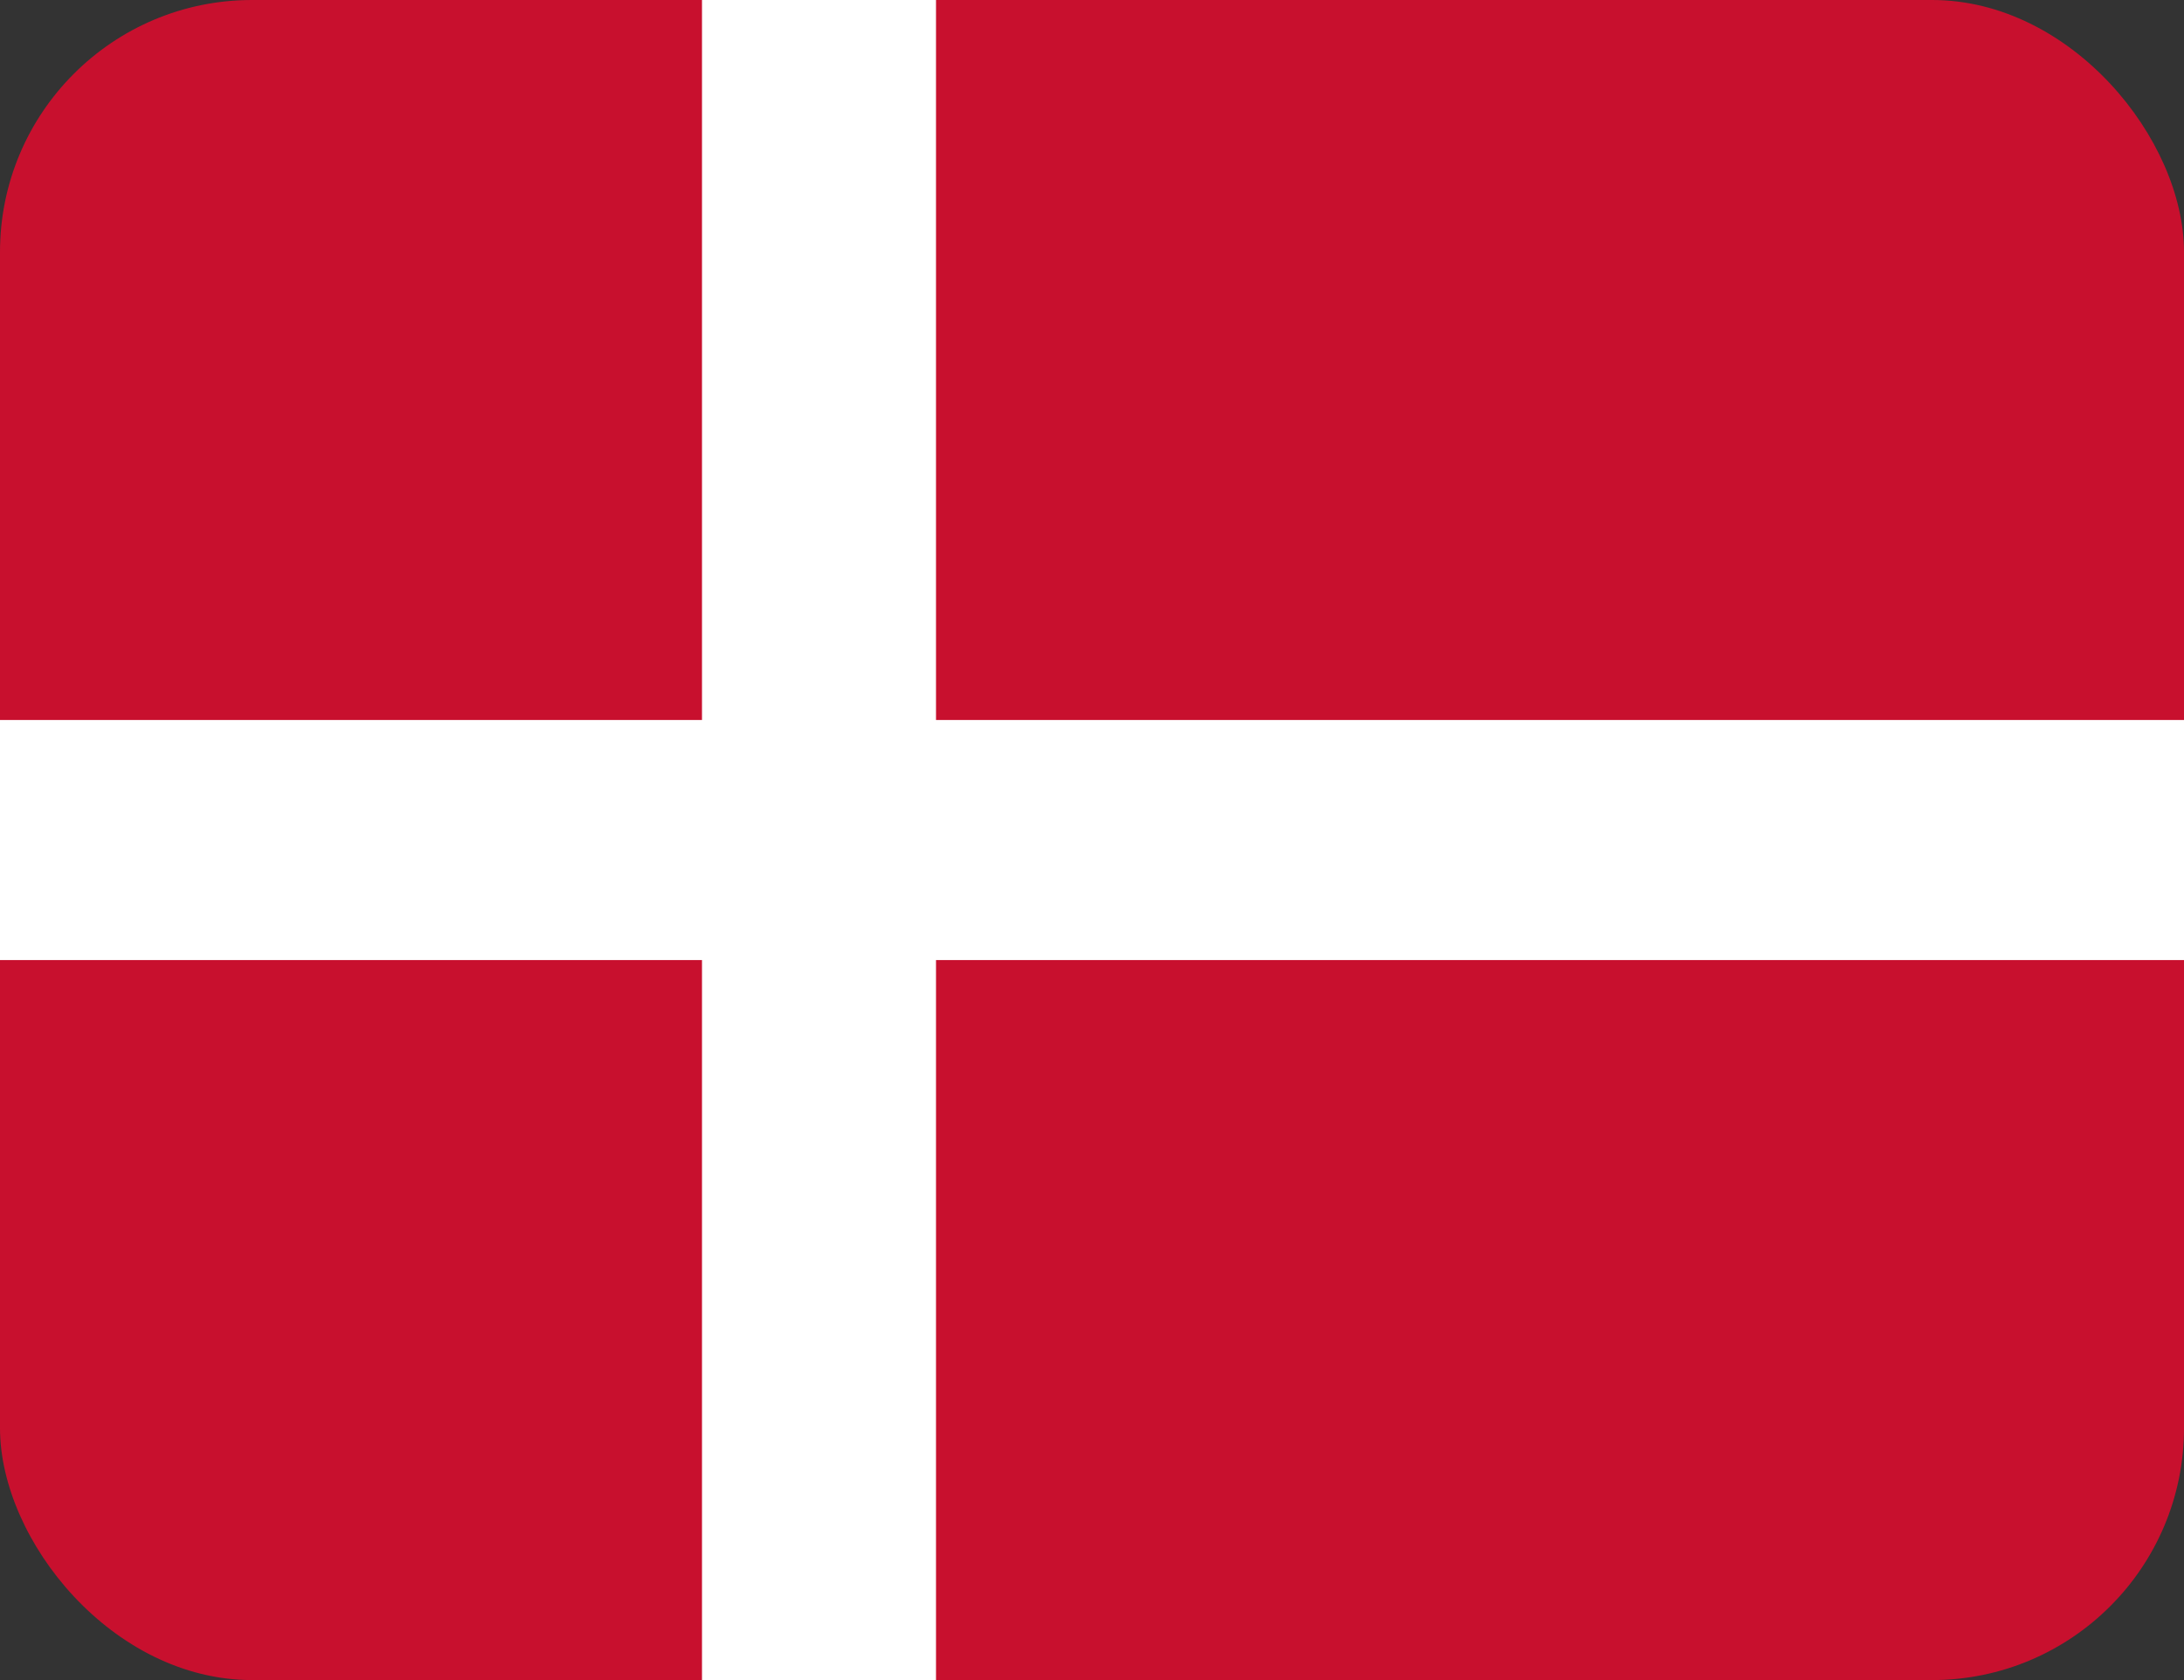
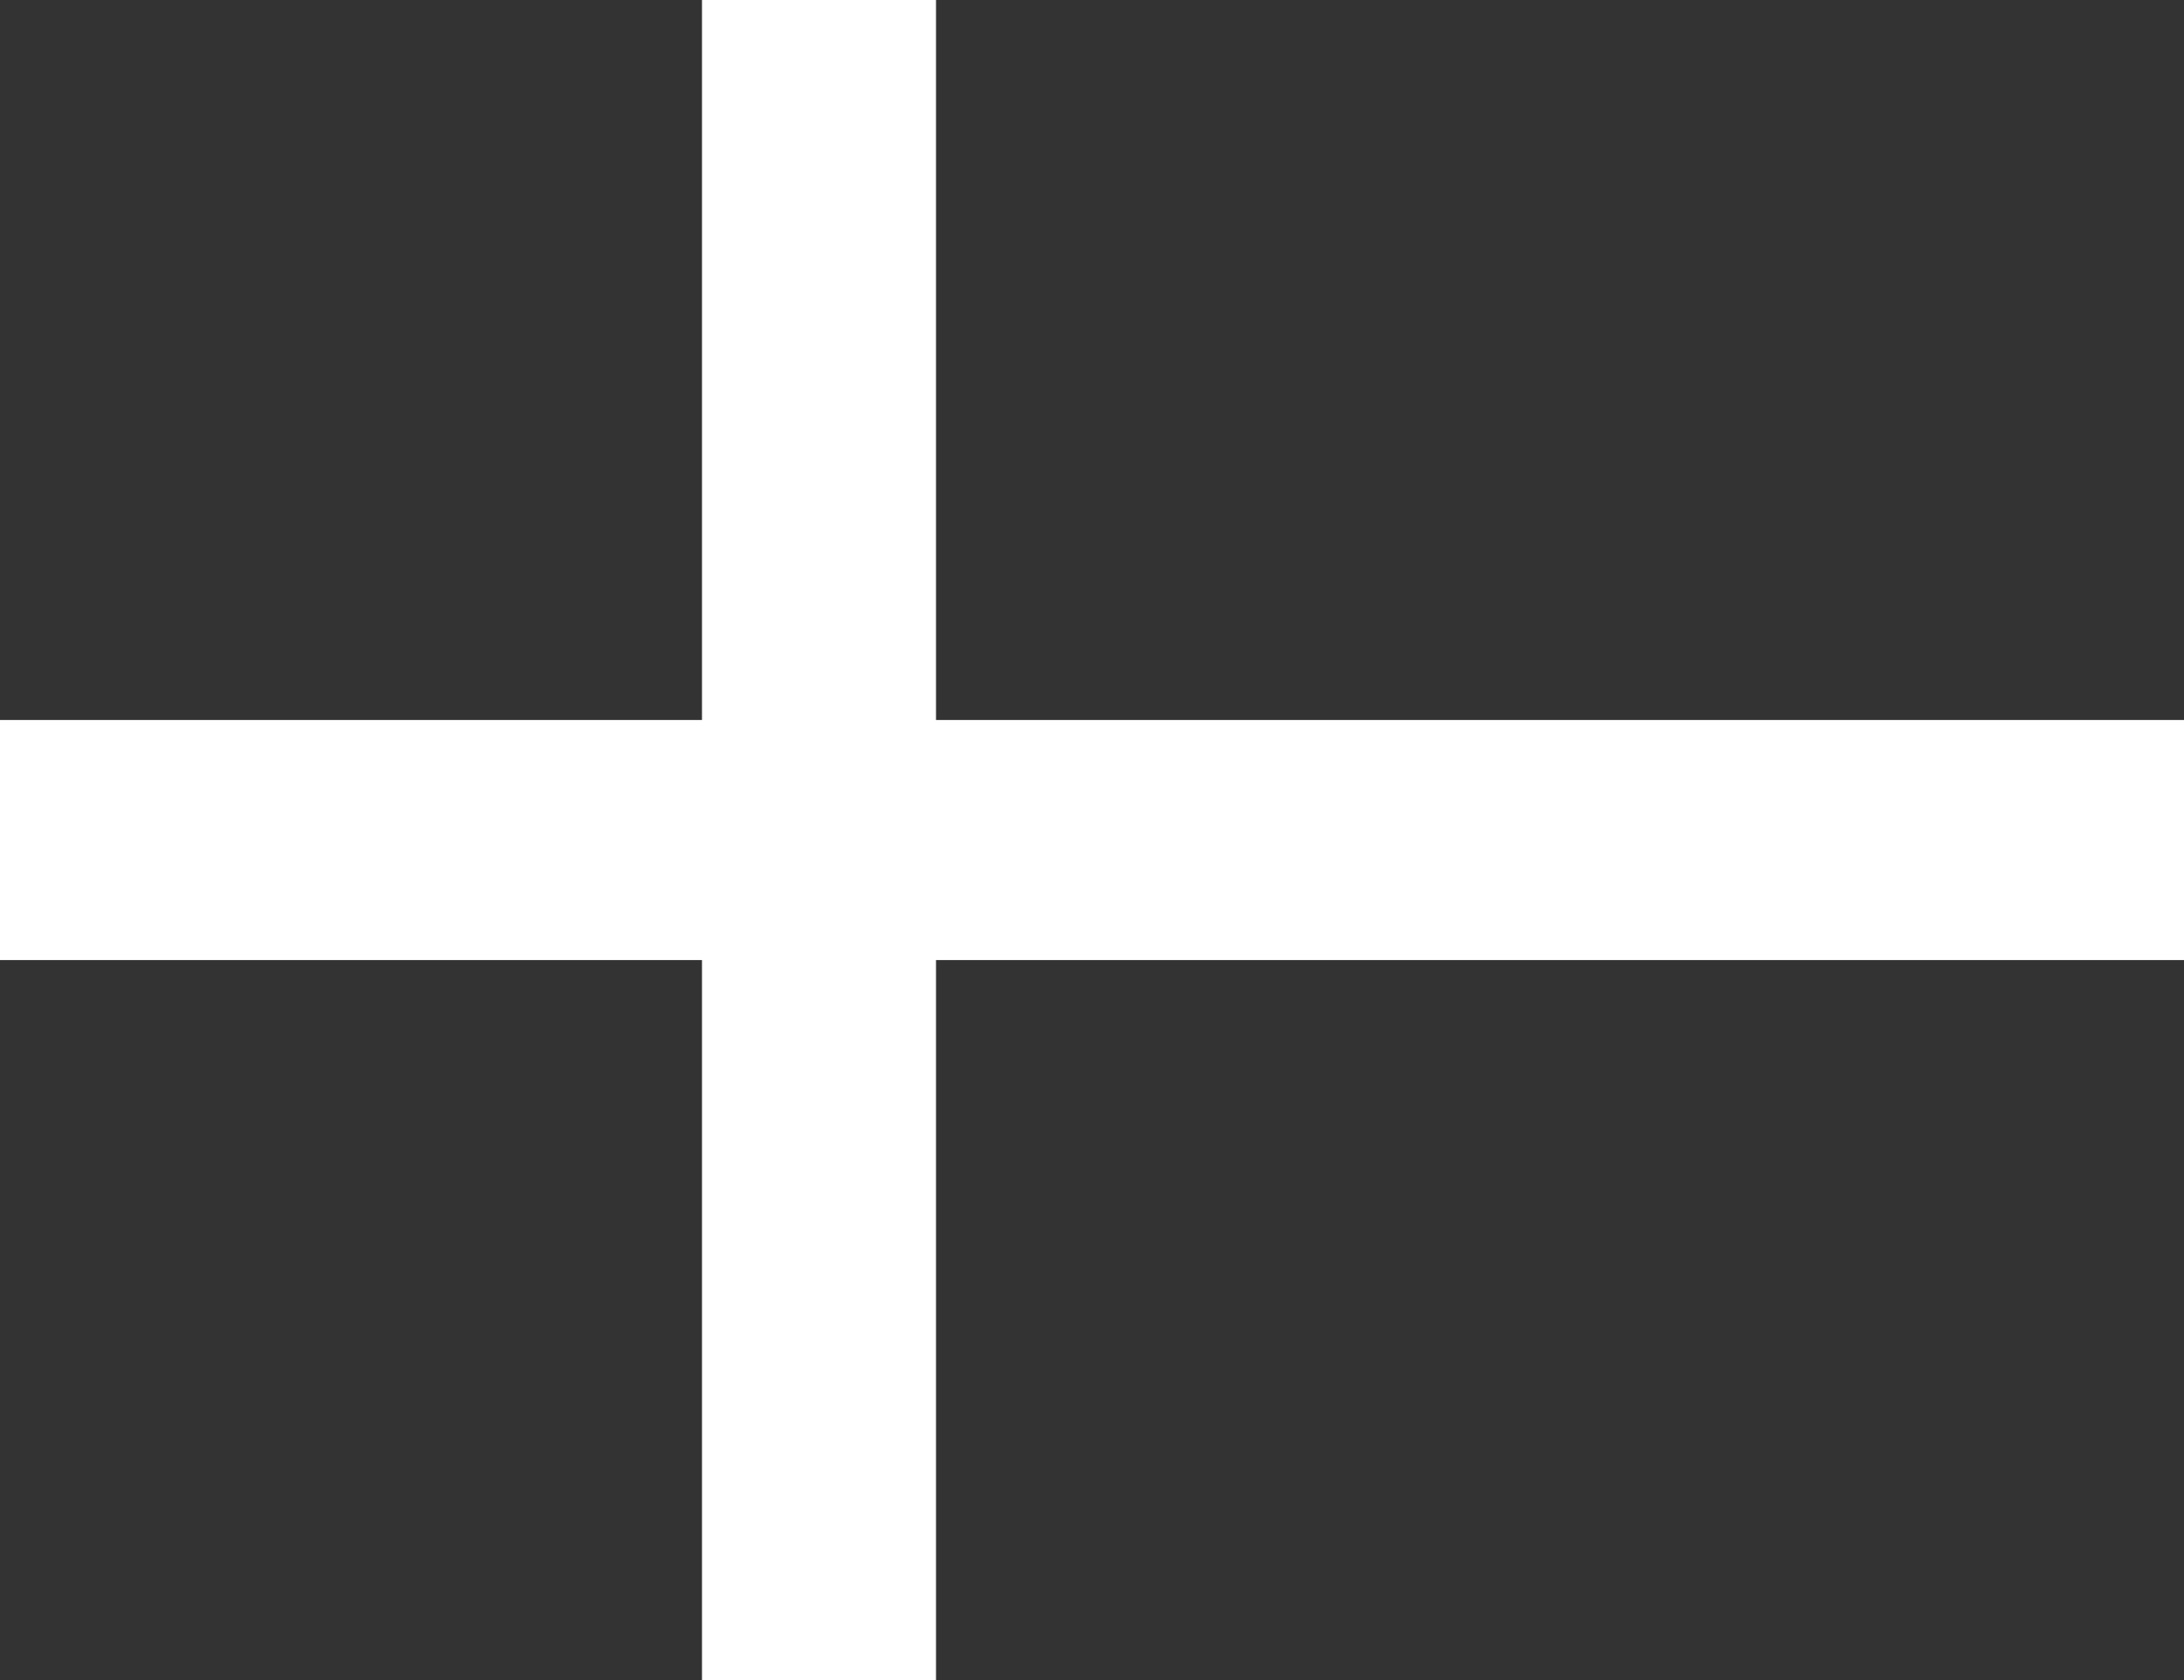
<svg xmlns="http://www.w3.org/2000/svg" width="26" height="20" viewBox="0 0 26 20" fill="none">
  <rect x="0" y="0" width="26" height="20" fill="#333333" stroke="none" />
  <g clip-path="url(#clip0_626_1846)">
    <g clip-path="url(#clip1_626_1846)">
-       <path d="M0 0H26.004V20H0V0Z" fill="#C8102E" />
      <path d="M8.357 0H11.143V20H8.357V0Z" fill="white" />
      <path d="M0 8.571H26.004V11.429H0V8.571Z" fill="white" />
    </g>
  </g>
  <defs>
    <clipPath id="clip0_626_1846">
      <rect width="26" height="20" rx="3" fill="white" />
    </clipPath>
    <clipPath id="clip1_626_1846">
      <rect width="26" height="20" fill="white" />
    </clipPath>
  </defs>
</svg>